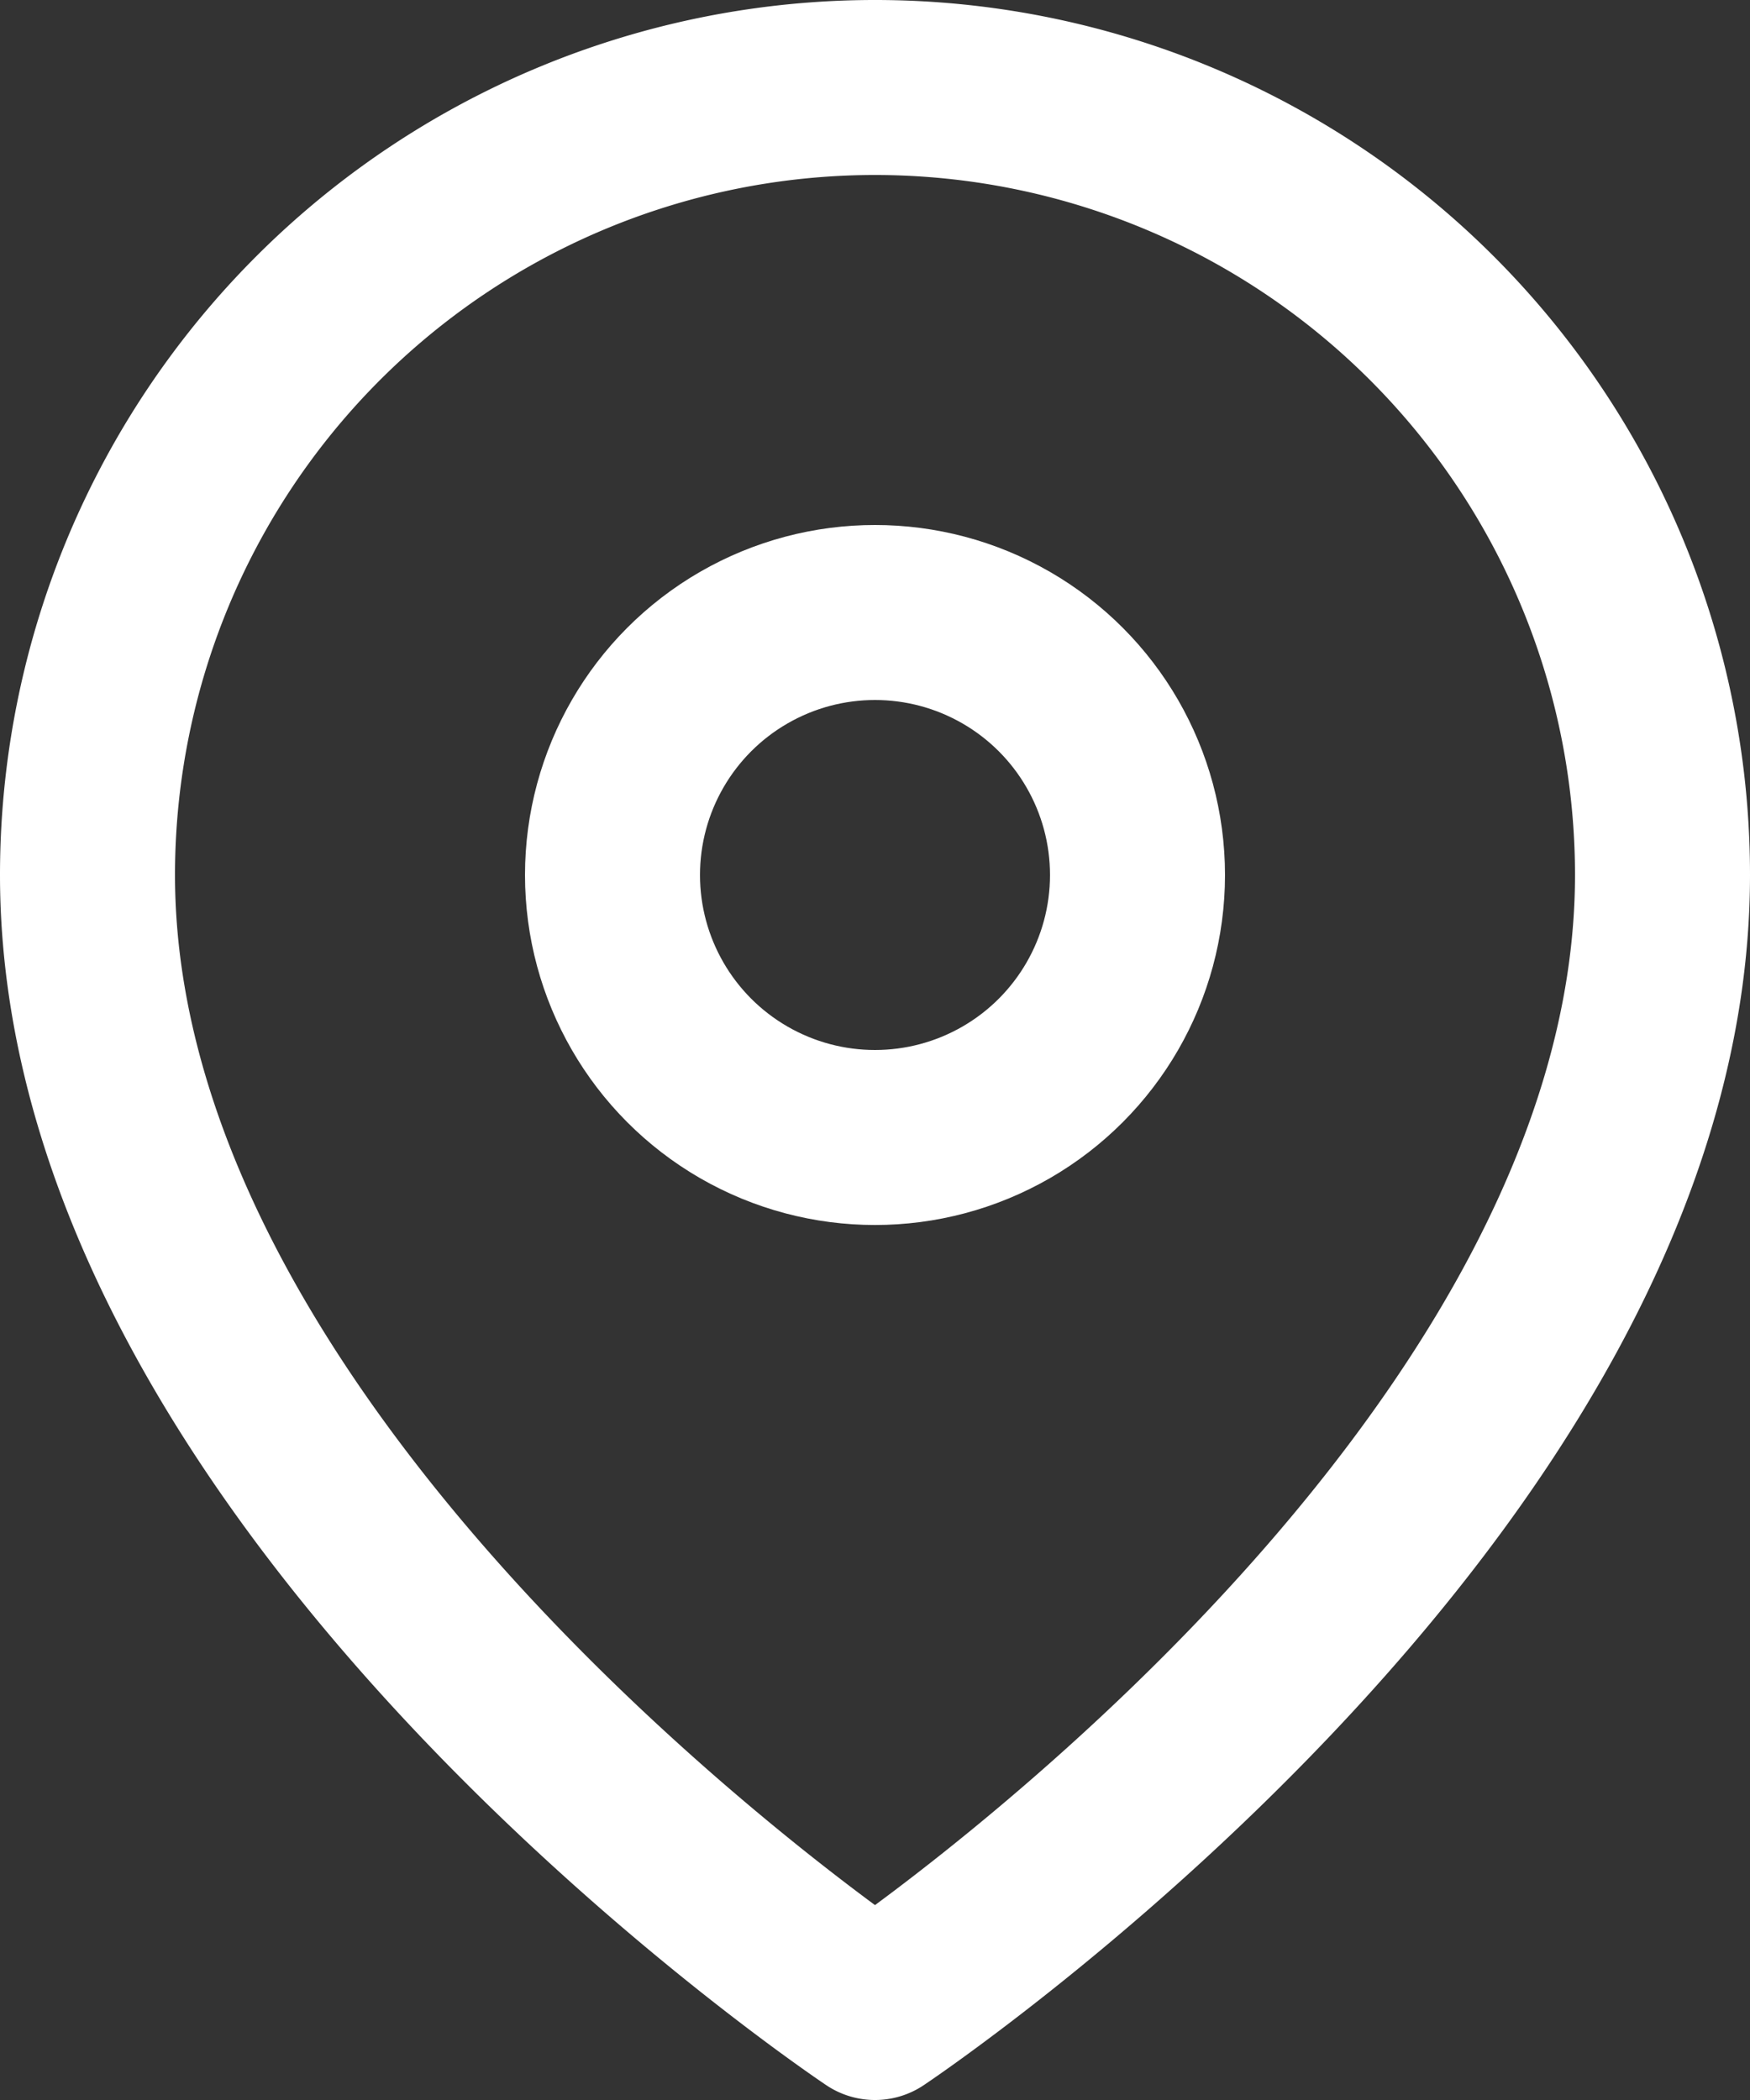
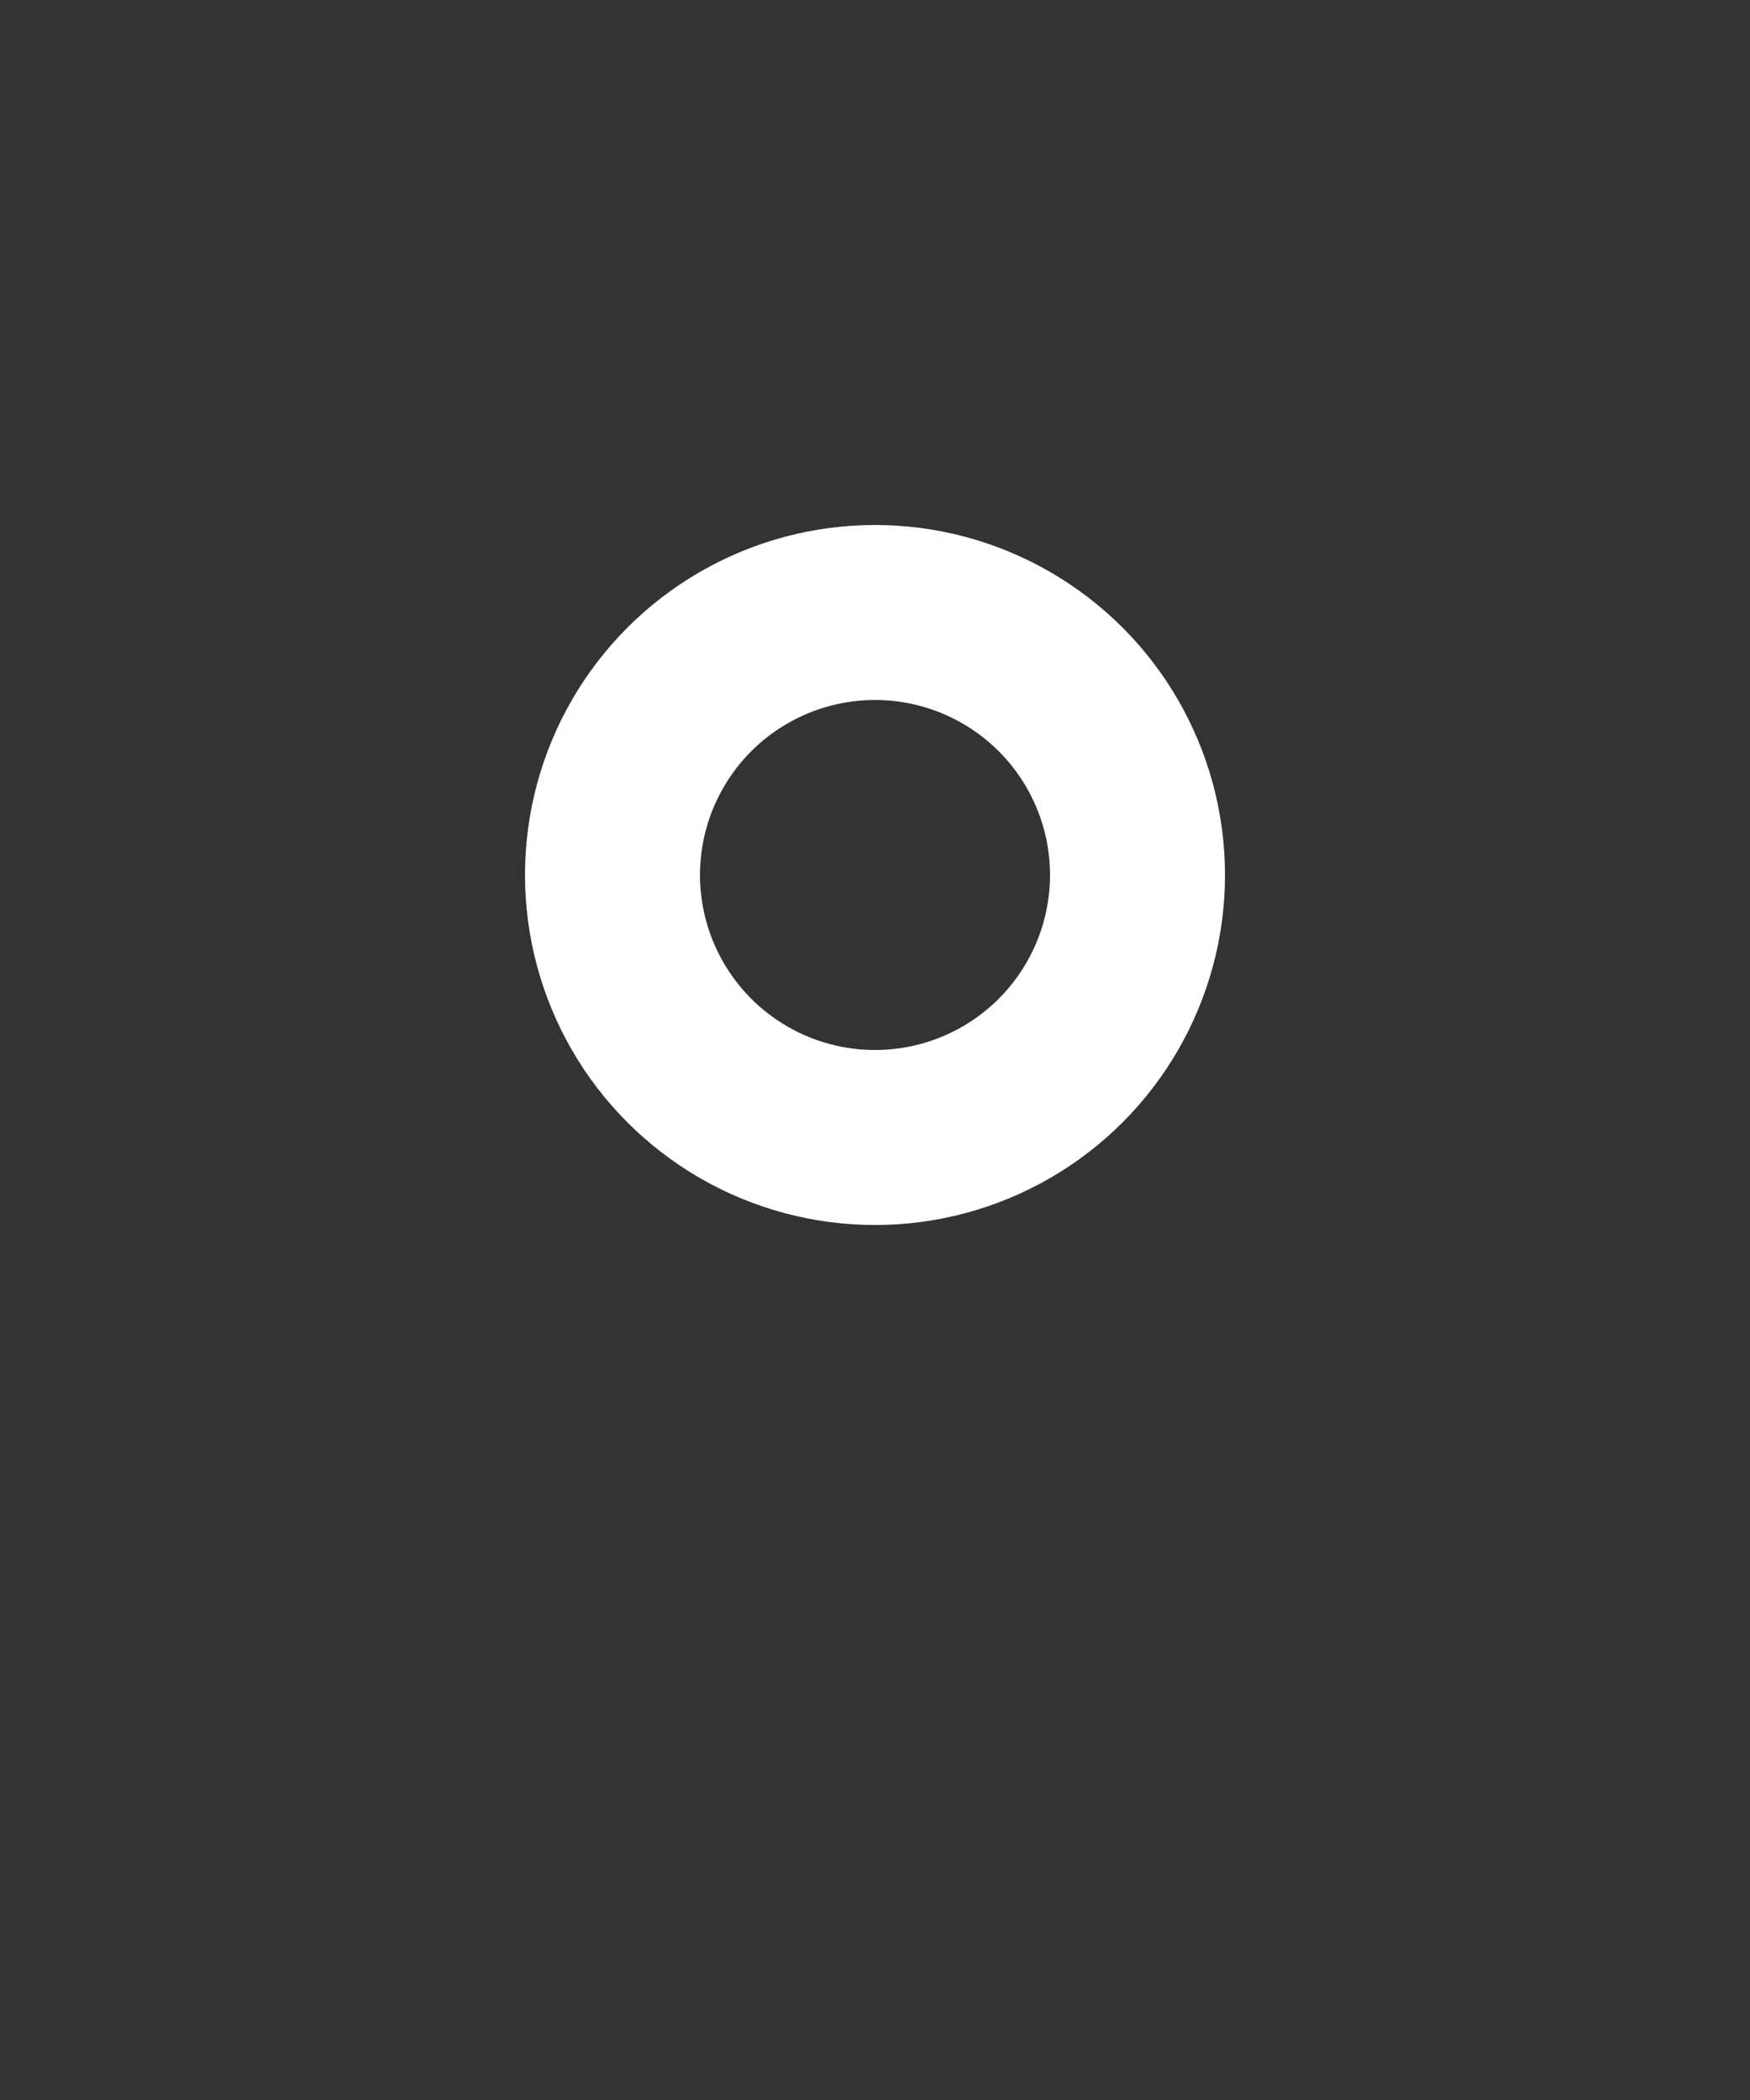
<svg xmlns="http://www.w3.org/2000/svg" width="20" height="24" viewBox="0 0 20 24">
  <rect x="0" y="0" width="20" height="24" fill="#333333" stroke="none" />
  <g id="Gruppe_2440" data-name="Gruppe 2440" transform="translate(-2)">
-     <path id="Pfad_40471" data-name="Pfad 40471" d="M21,10c0,7-9,13-9,13S3,17,3,10a9,9,0,0,1,18,0Z" fill="none" stroke="#fff" stroke-linecap="round" stroke-linejoin="round" stroke-width="2" />
    <circle id="Ellipse_284" data-name="Ellipse 284" cx="3" cy="3" r="3" transform="translate(9 7)" fill="none" stroke="#fff" stroke-linecap="round" stroke-linejoin="round" stroke-width="2" />
  </g>
</svg>